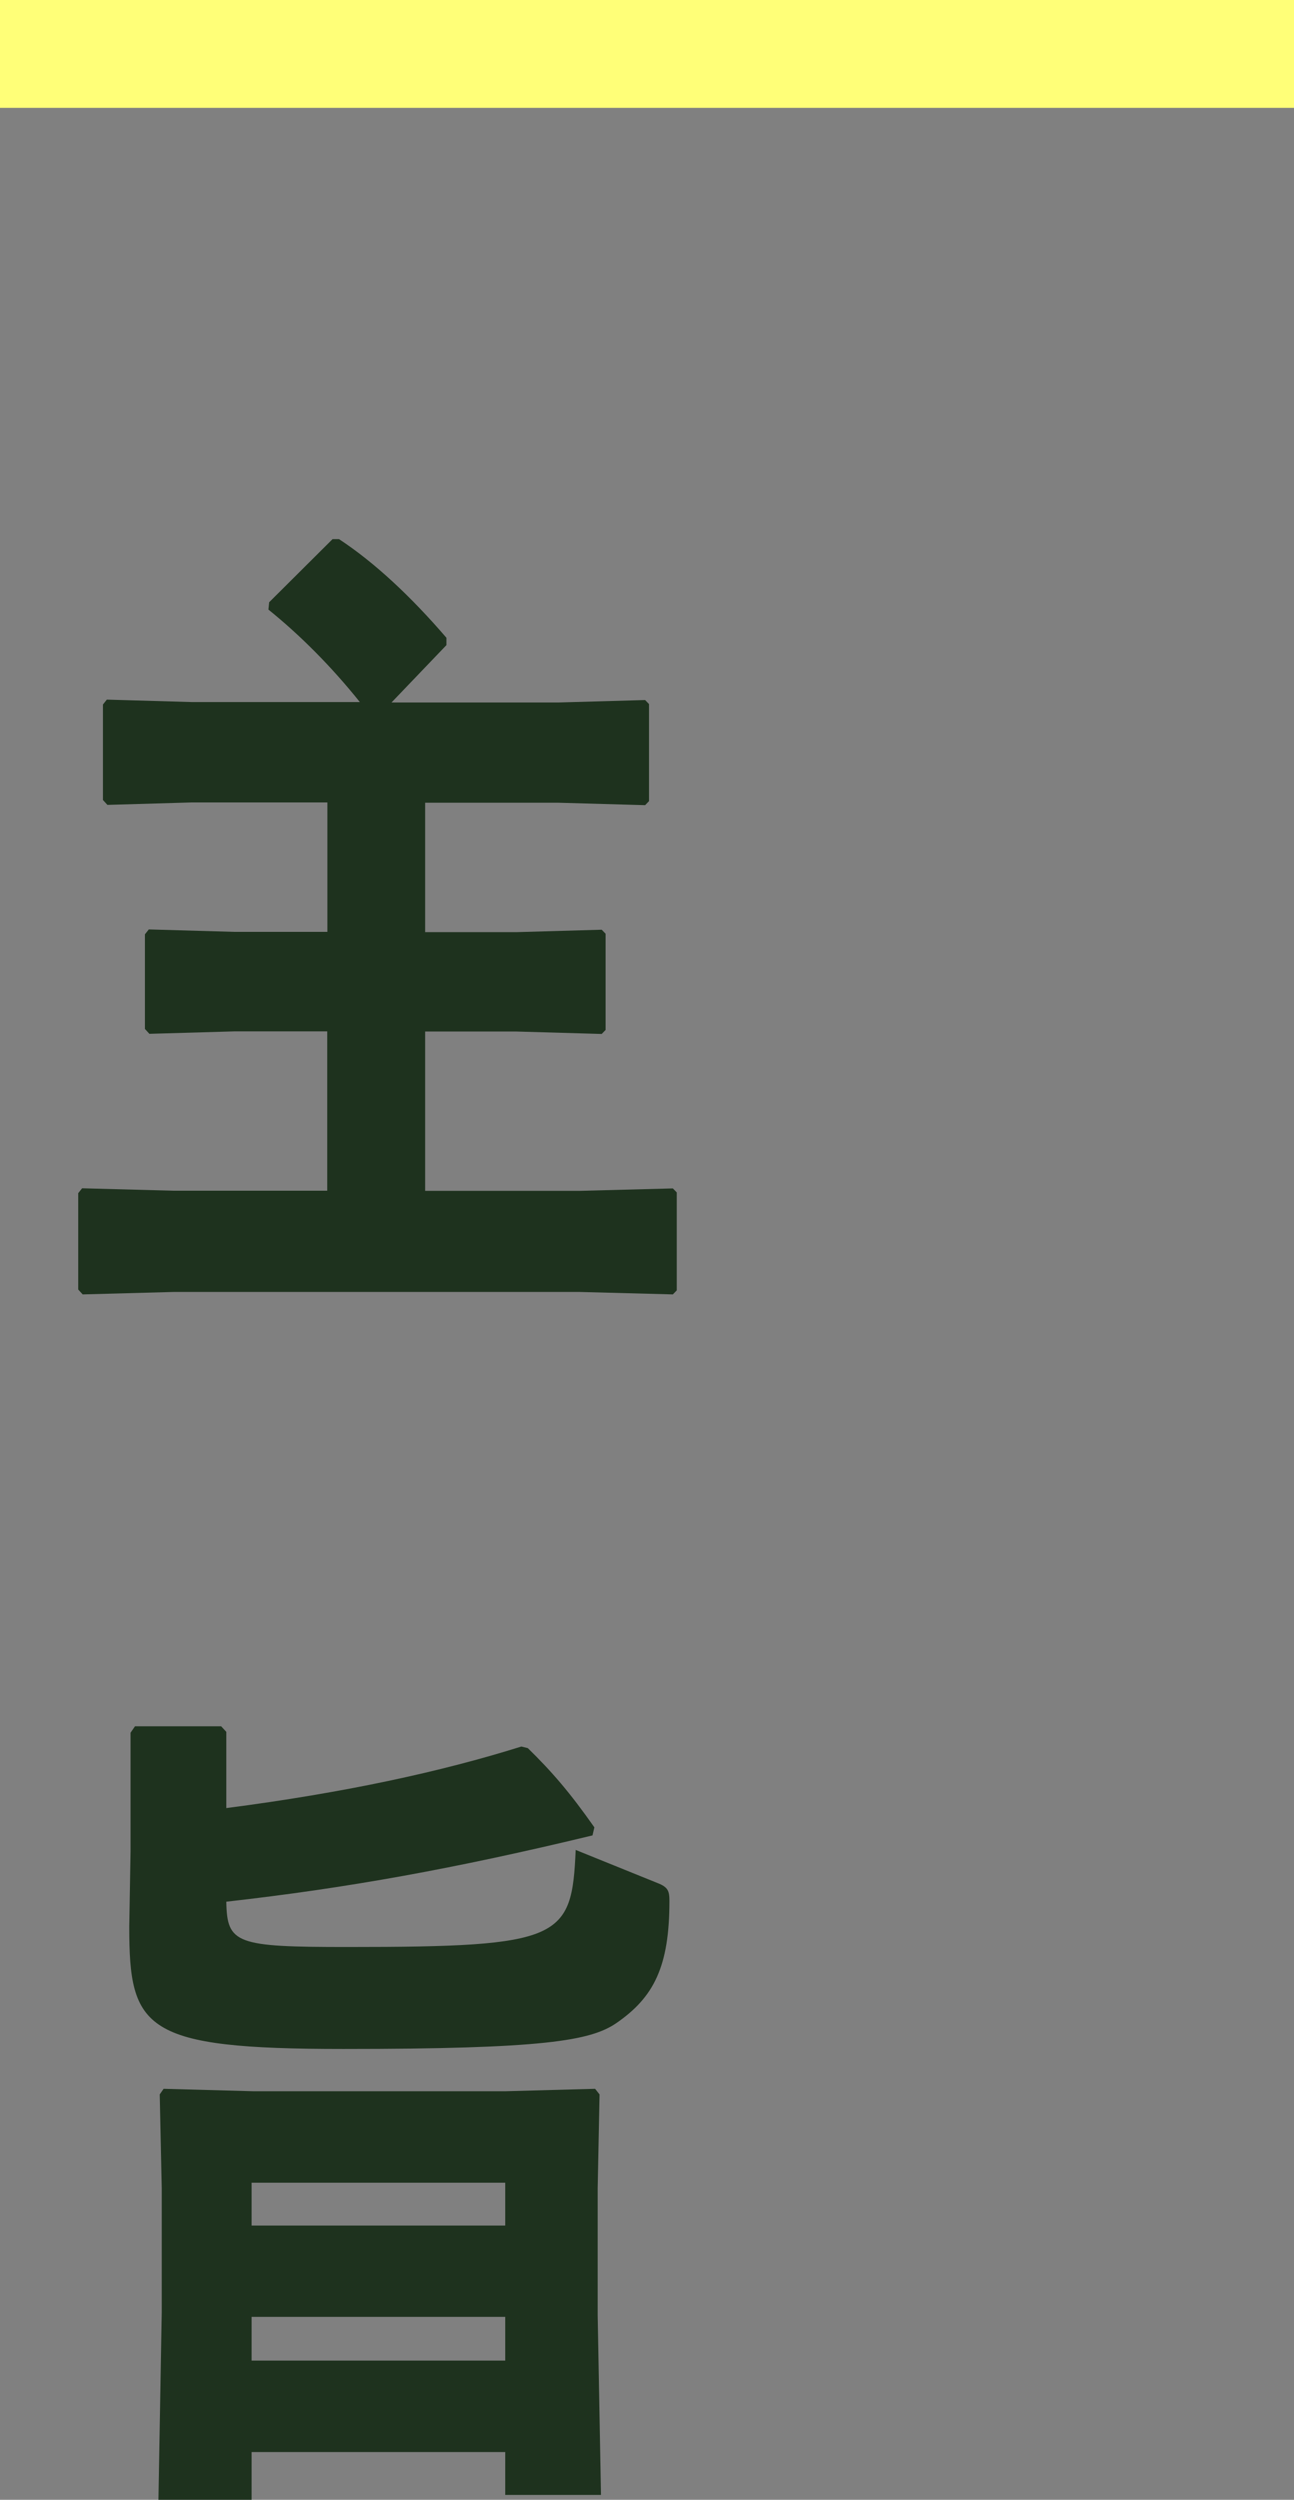
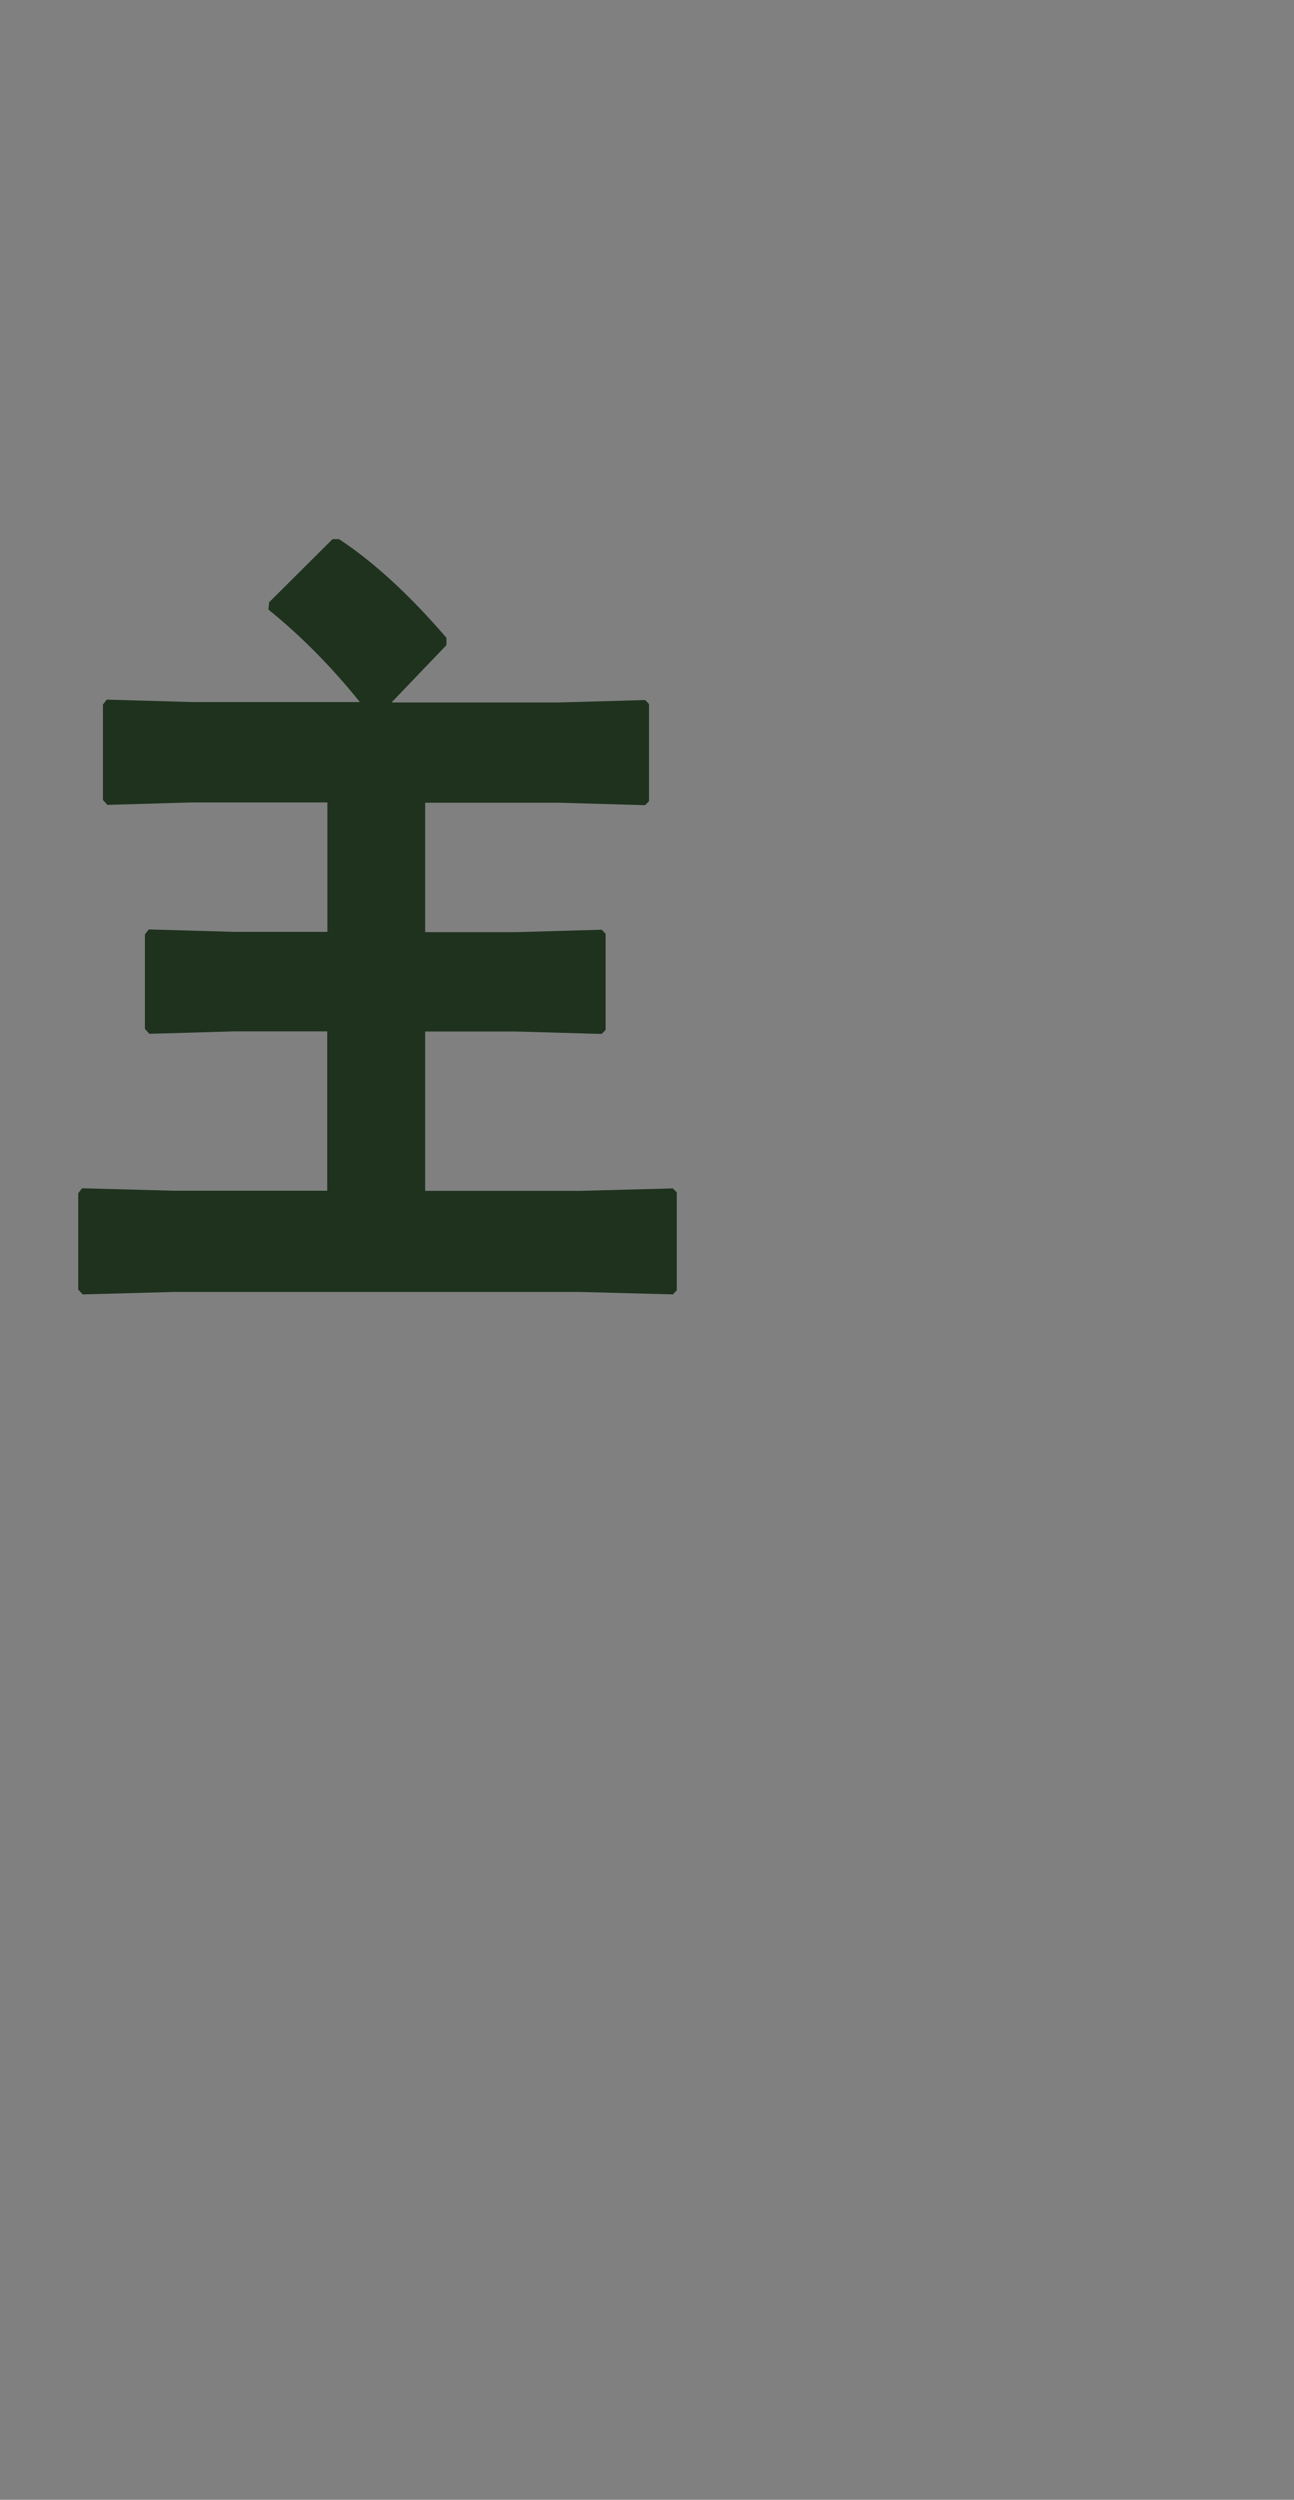
<svg xmlns="http://www.w3.org/2000/svg" id="_レイヤー_2" data-name="レイヤー 2" viewBox="0 0 90 173.83">
  <rect x="0" y="0" width="90" height="173.83" fill="#808080" stroke="none" />
  <defs>
    <style>
      .cls-1 {
        fill: #1e321e;
      }

      .cls-2 {
        fill: #ffff78;
      }
    </style>
  </defs>
  <g id="_レイヤー_1-2" data-name="レイヤー 1">
    <g>
-       <rect class="cls-2" width="90" height="7.5" />
      <g>
        <path class="cls-1" d="M25.06,48.86c-2.02-2.53-4.23-4.73-6.39-6.47l.05-.51,4.41-4.39h.45c2.48,1.63,5,3.99,7.47,6.86v.51l-3.82,3.99h11.61l6.03-.17.27.28v6.75l-.27.28-6.03-.17h-9.27v9h6.34l5.94-.17.27.28v6.69l-.27.28-5.94-.17h-6.34v11.08h10.75l6.48-.17.27.28v6.81l-.27.28-6.48-.17H12.05l-6.3.17-.31-.34v-6.7l.27-.34,6.34.17h10.71v-11.08h-6.48l-5.89.17-.31-.34v-6.58l.27-.34,5.94.17h6.48v-9h-9.45l-5.85.17-.31-.34v-6.64l.27-.34,5.9.17h11.74Z" />
-         <path class="cls-1" d="M15.74,125.73c8.24-1.07,14.94-2.53,20.52-4.28l.45.11c1.67,1.63,2.93,3.09,4.63,5.51l-.13.56c-9.58,2.31-17.05,3.66-25.47,4.61.05,2.93.68,3.15,8.42,3.15,14.94,0,15.61-.56,15.88-6.75l5.71,2.31c.72.28.81.56.81,1.24,0,4.56-1.08,6.69-3.69,8.49-1.8,1.24-5.13,1.8-18.99,1.8s-14.89-1.35-14.89-8.49l.09-5.23v-8.27l.31-.45h5.99l.36.39v5.29ZM17.5,170.51v3.32h-6.48l.23-13.05v-8.61l-.14-6.53.27-.39,6.21.17h17.59l6.21-.17.31.39-.13,6.53v8.83l.23,12.49h-6.66v-2.98h-17.64ZM35.14,151.78h-17.64v2.98h17.64v-2.98ZM35.14,161.11h-17.64v3.04h17.64v-3.04Z" />
      </g>
    </g>
  </g>
</svg>